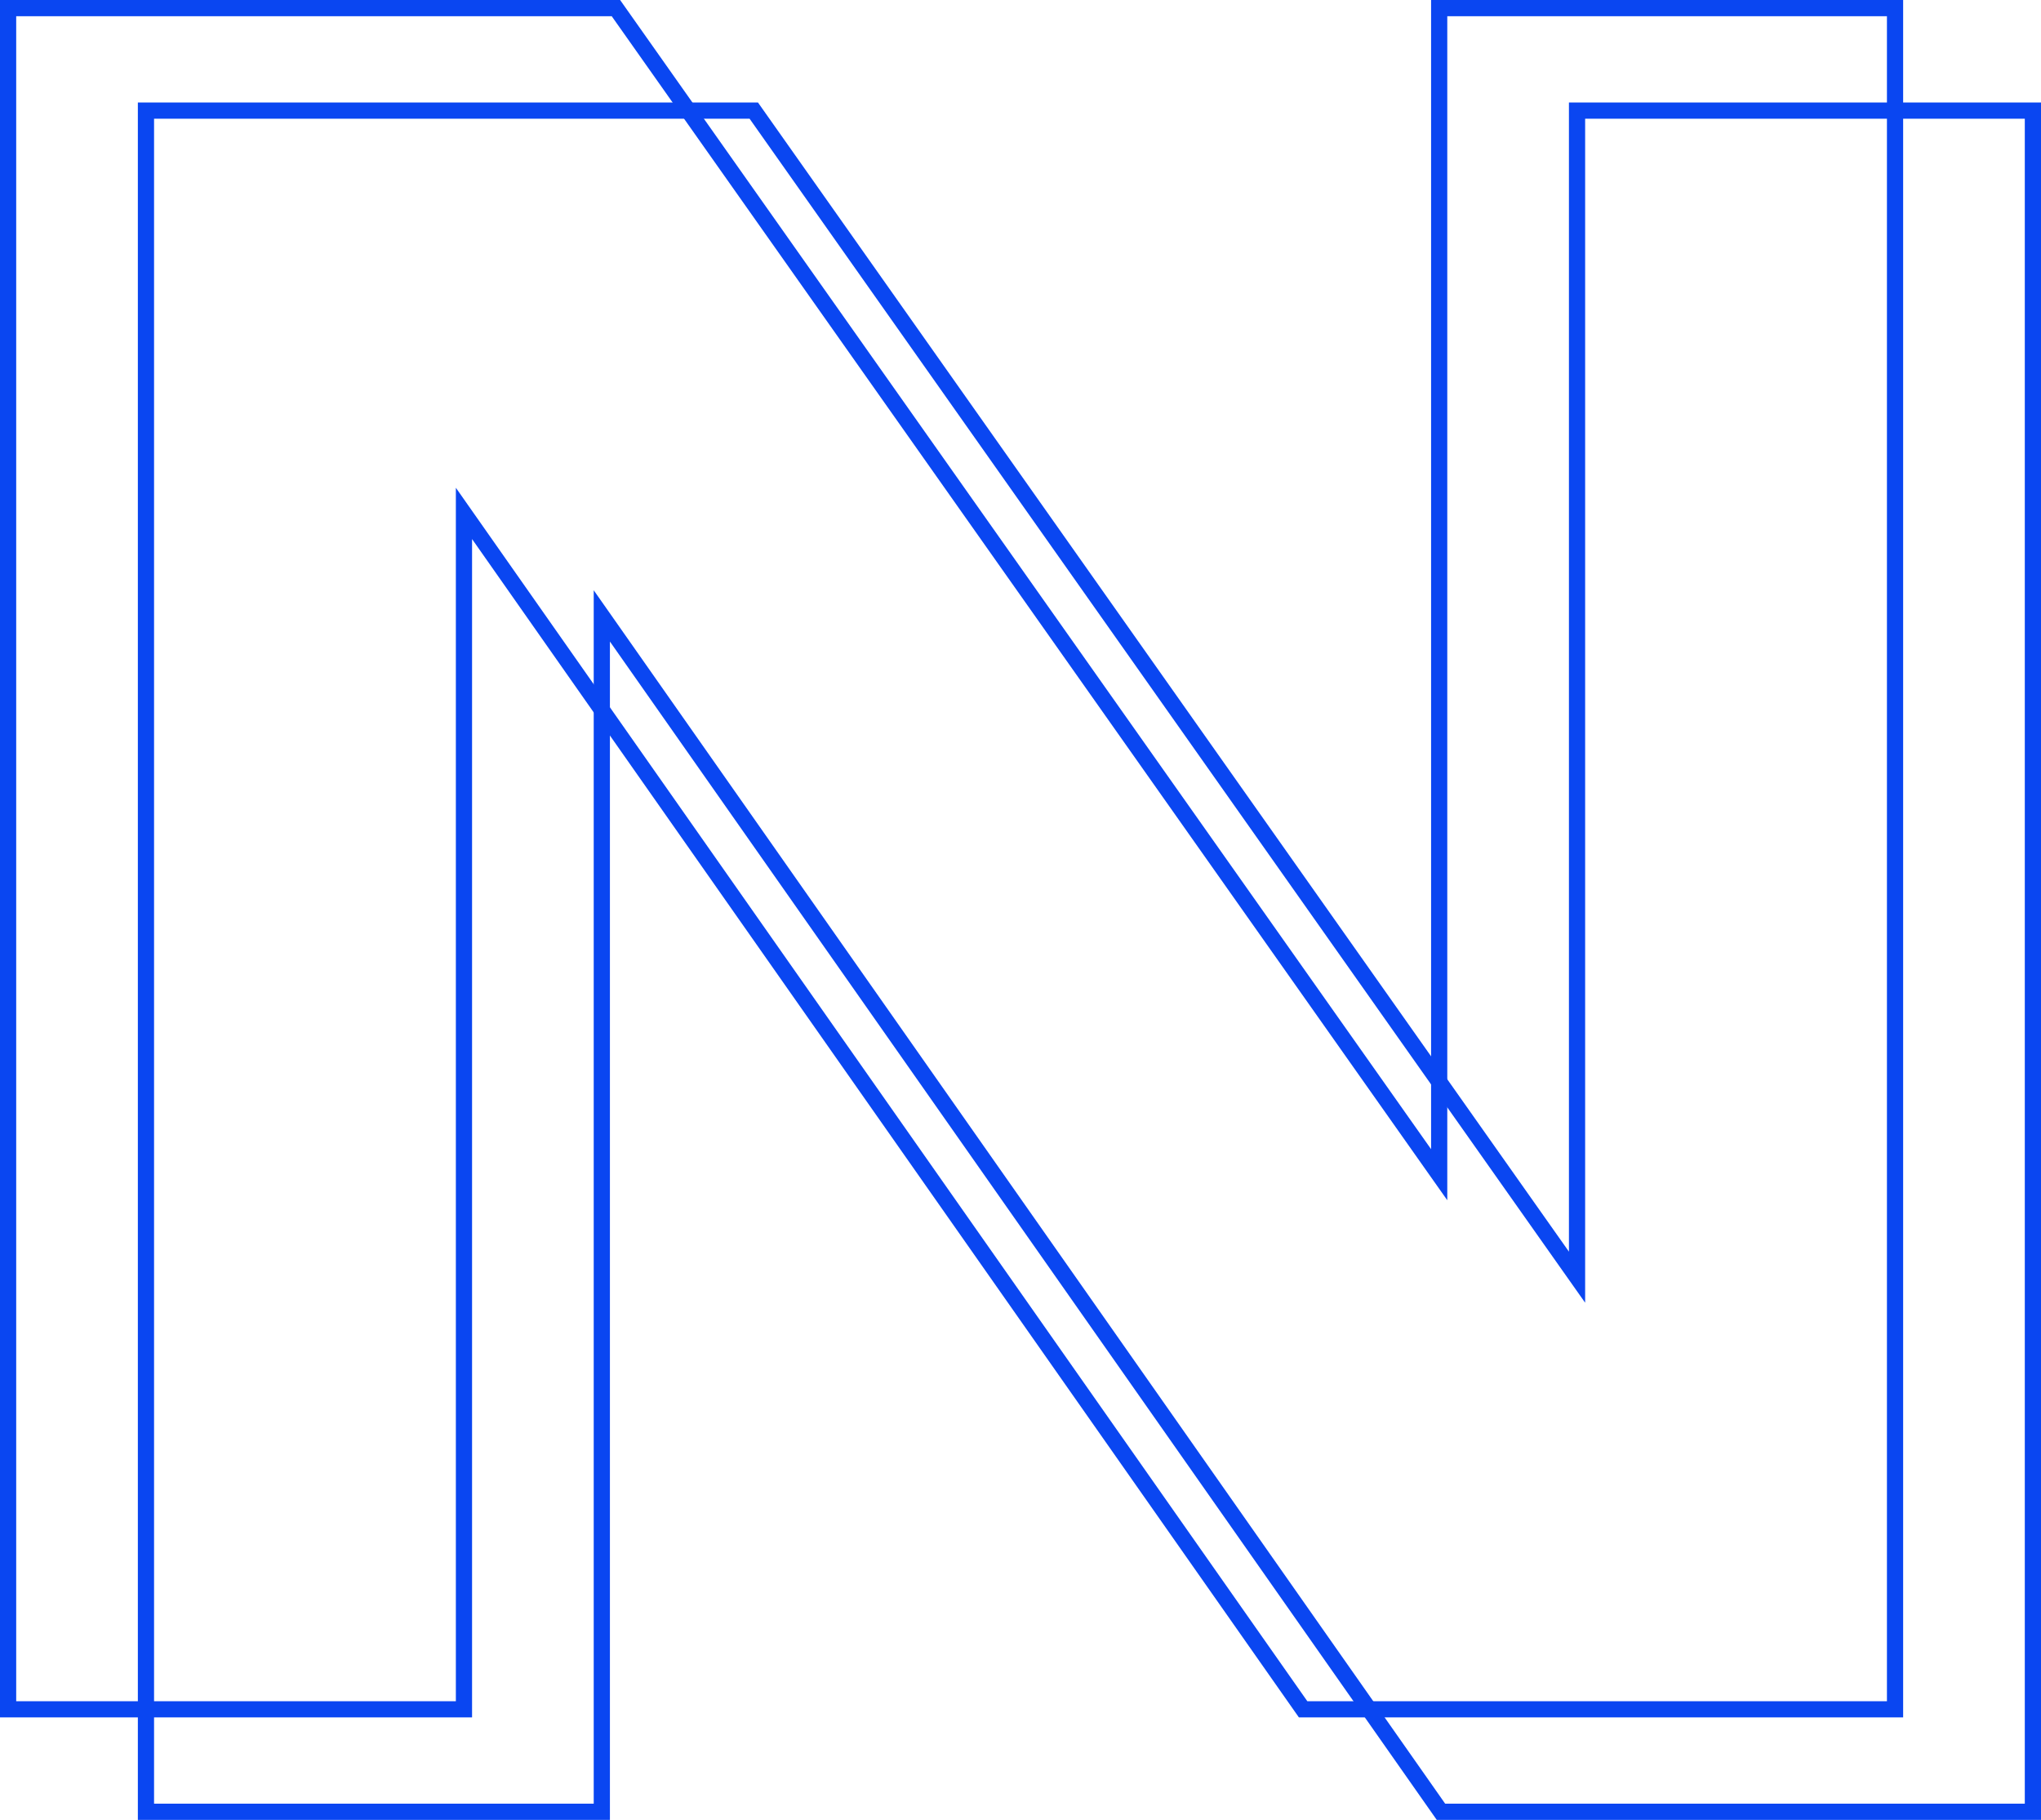
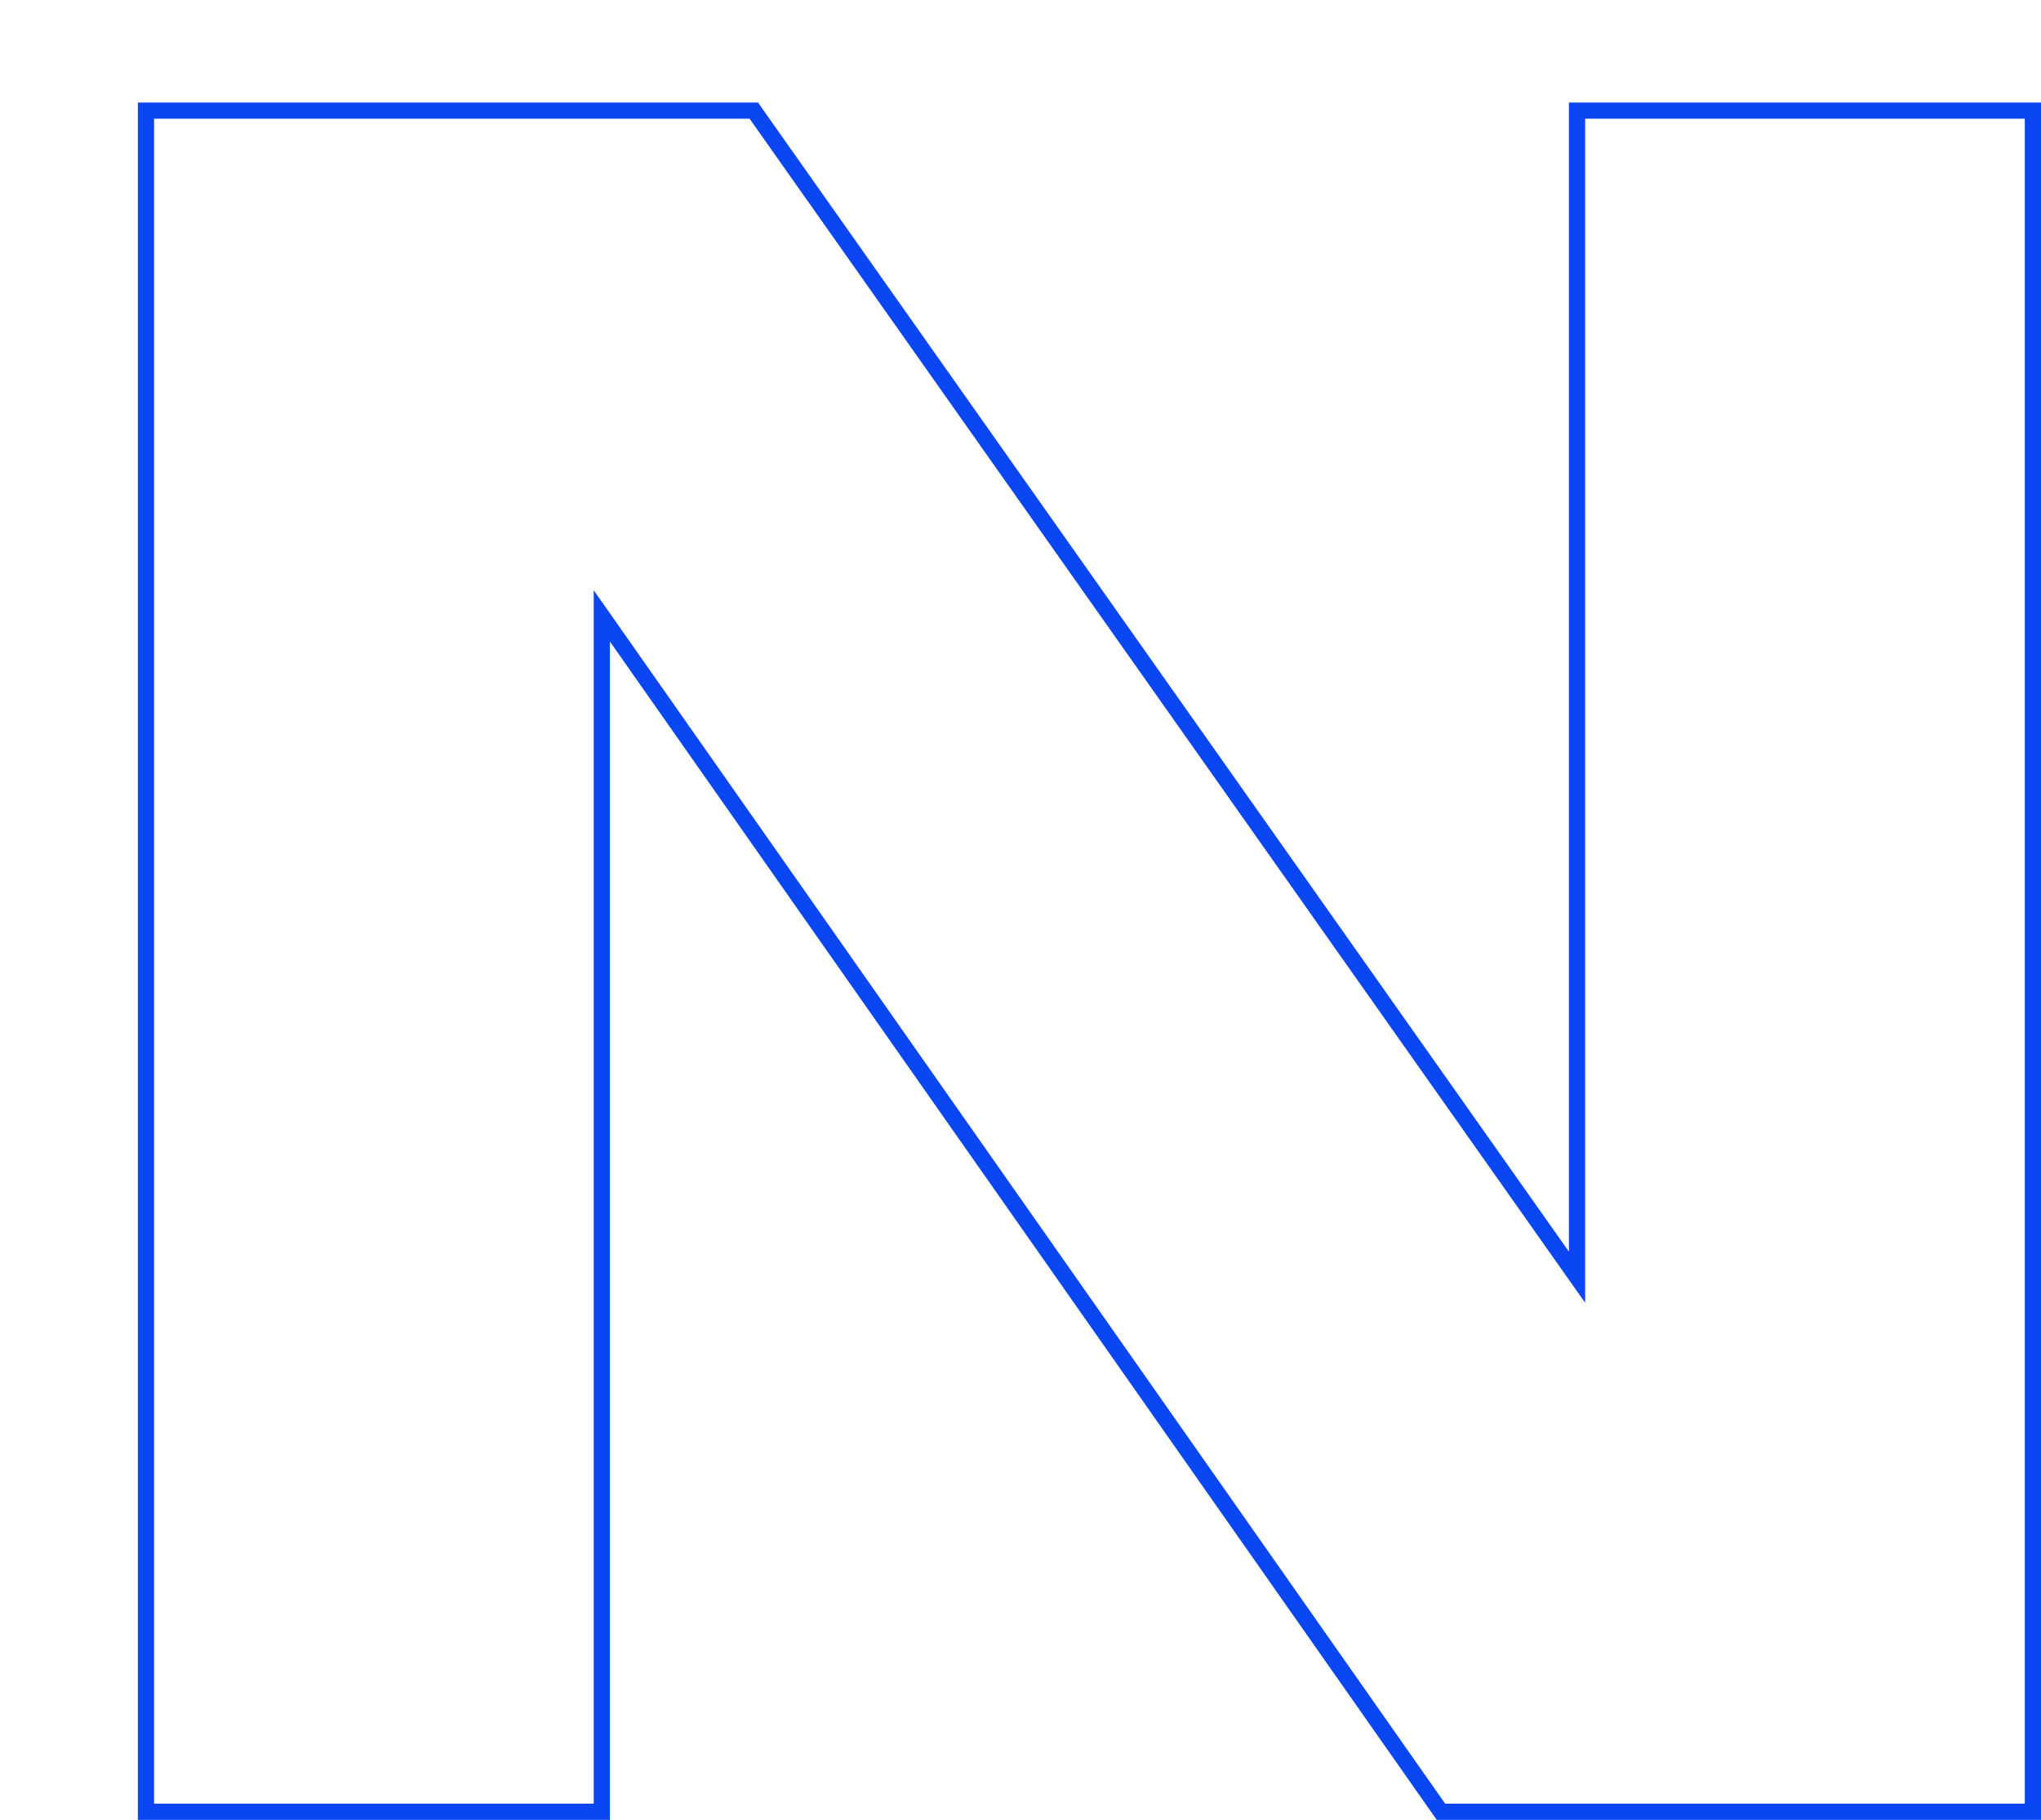
<svg xmlns="http://www.w3.org/2000/svg" viewBox="0 0 629.95 561.63">
  <defs>
    <style>.cls-1{fill:none;stroke:#0a46f1;stroke-miterlimit:10;stroke-width:5px;}</style>
  </defs>
  <title>n</title>
  <g id="Слой_2" data-name="Слой 2">
    <g id="Слой_1-2" data-name="Слой 1">
-       <polygon class="cls-1" points="584.9 2.5 584.9 527.5 402.2 527.5 143.2 158.44 143.2 527.5 2.5 527.5 2.5 2.5 190.1 2.5 444.2 362.52 444.2 2.5 584.9 2.5" />
      <polygon class="cls-1" points="627.45 34.13 627.45 559.13 444.75 559.13 185.75 190.07 185.75 559.13 45.05 559.13 45.05 34.13 232.65 34.13 486.75 394.15 486.75 34.13 627.45 34.13" />
    </g>
  </g>
</svg>